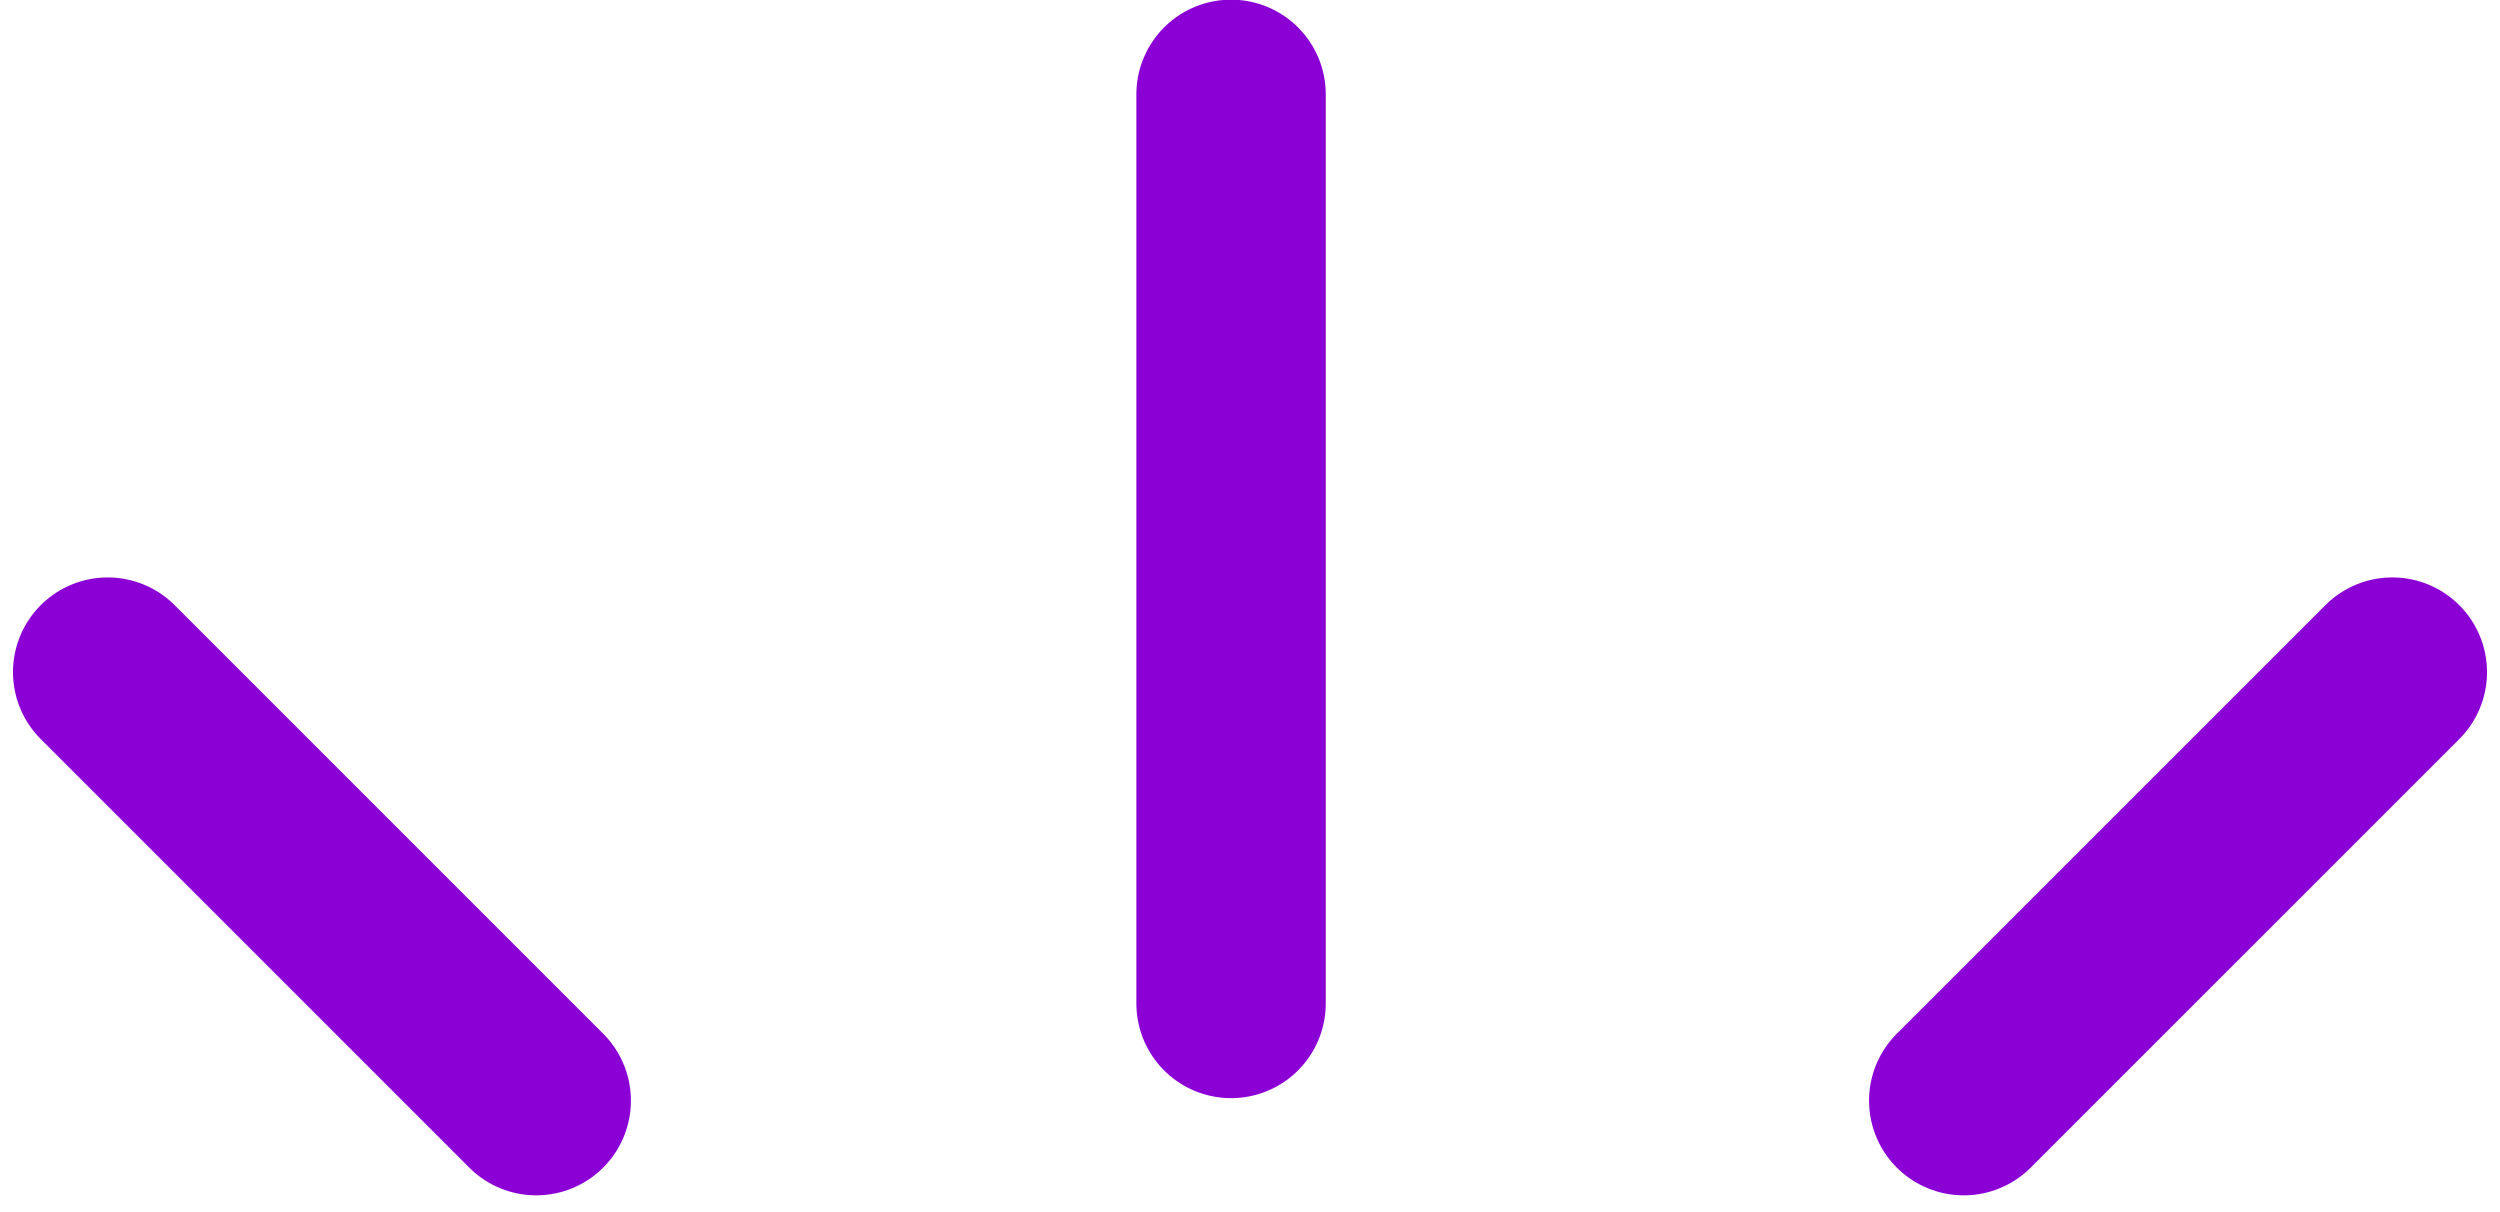
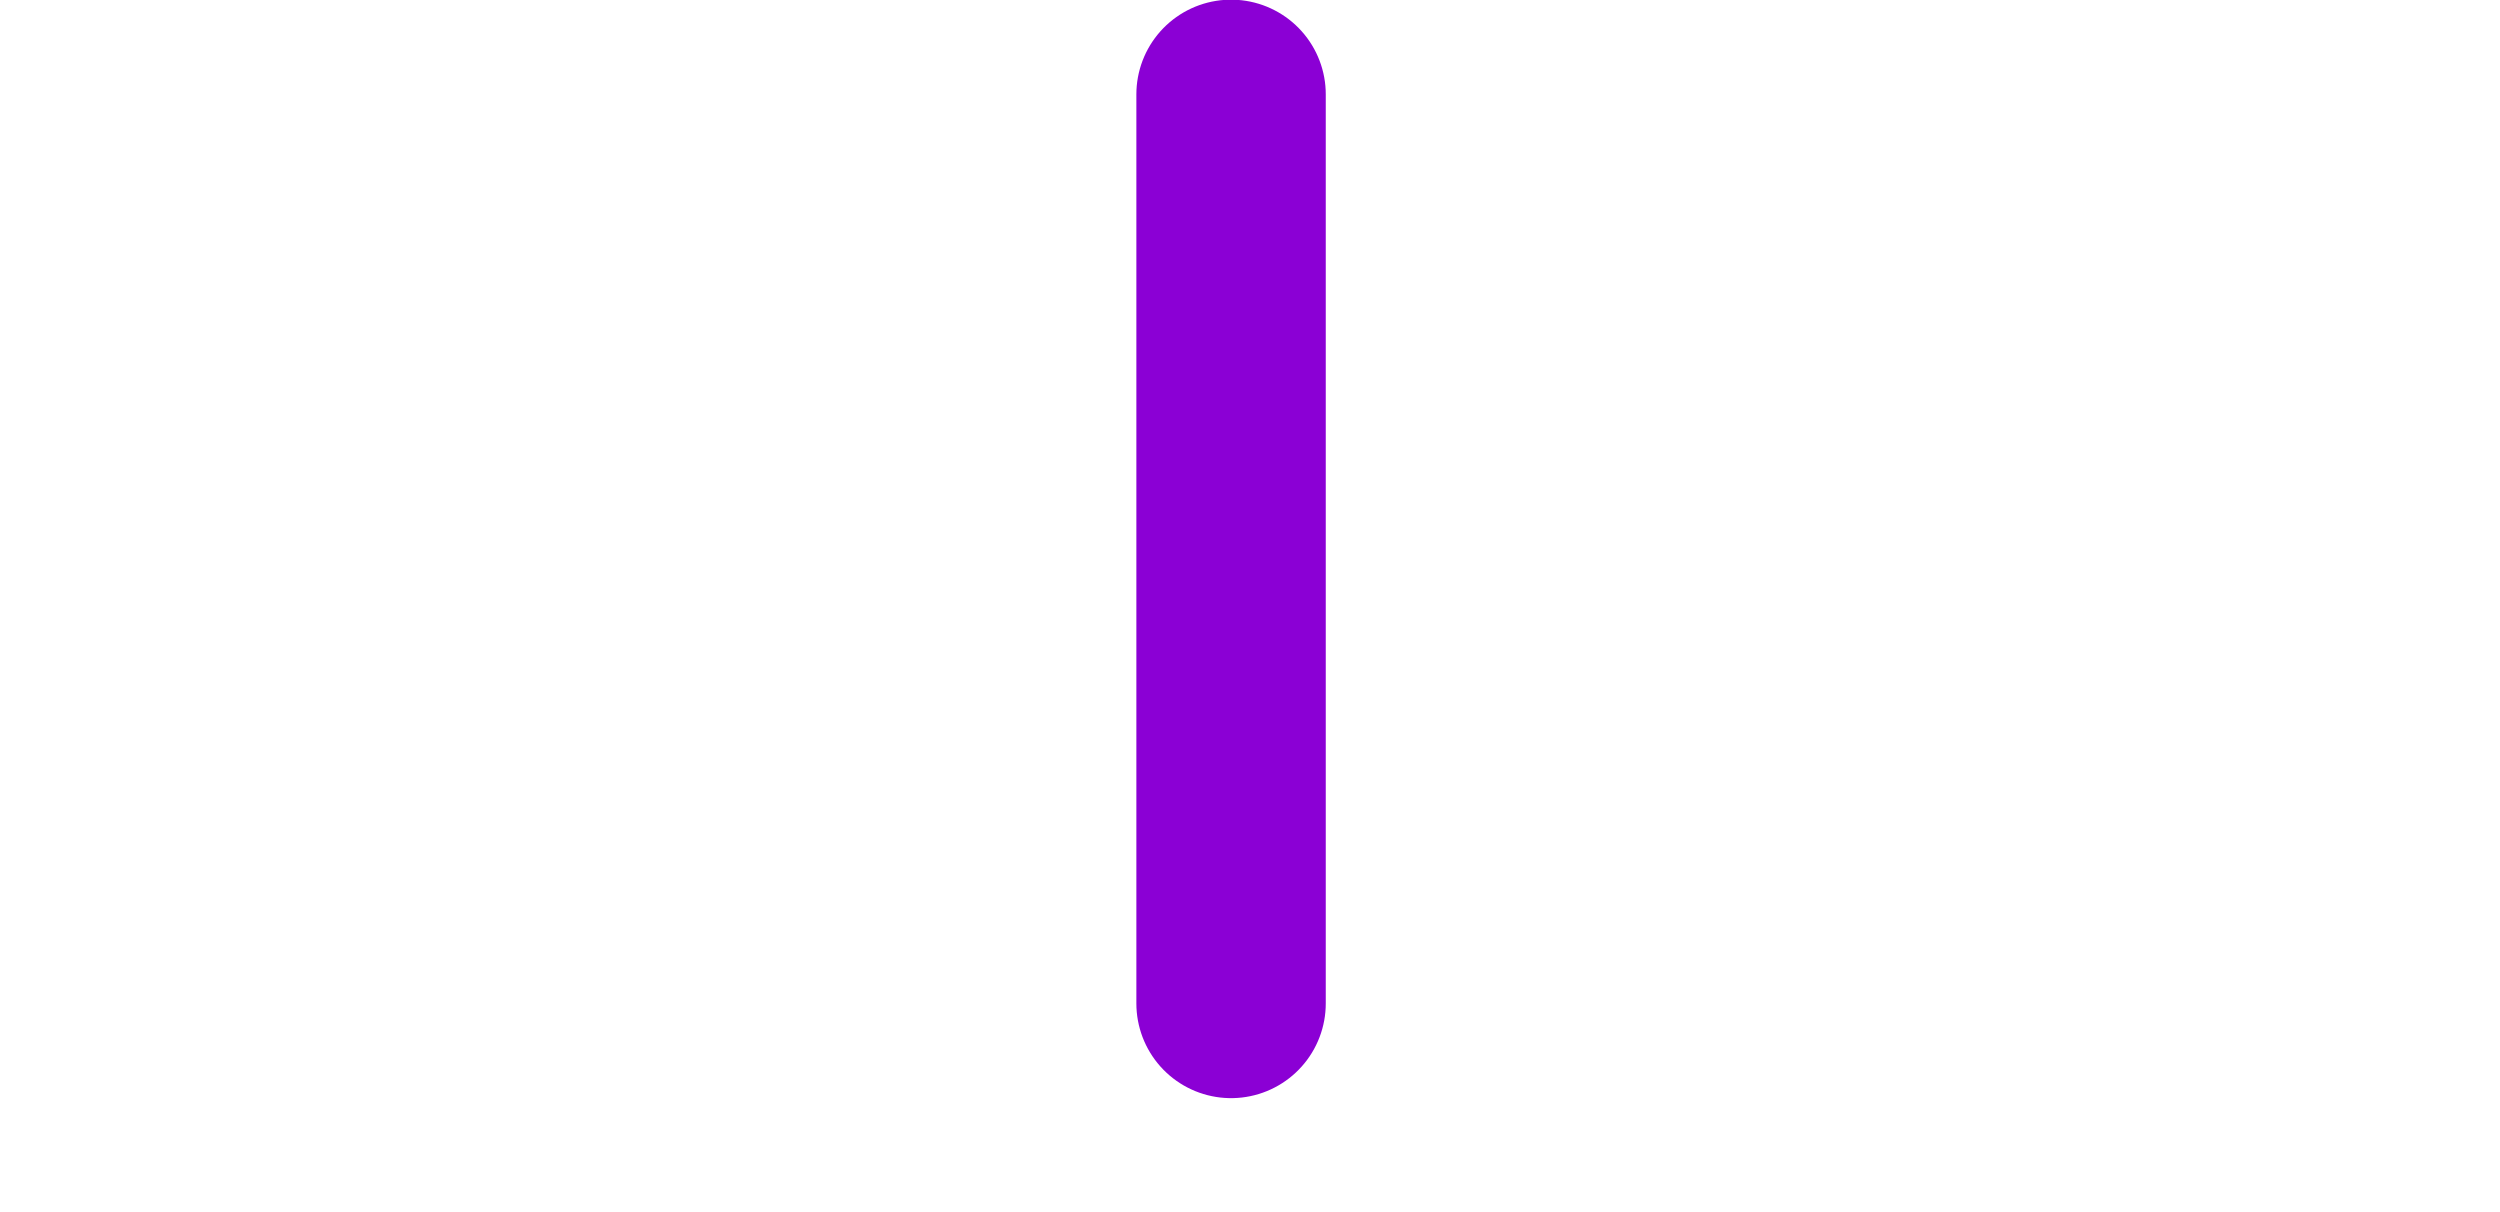
<svg xmlns="http://www.w3.org/2000/svg" width="66" height="32" viewBox="0 0 66 32" fill="none">
  <path d="M32.5 2.491L32.5 26.491" stroke="#8B00D5" stroke-width="5" stroke-linecap="round" />
-   <path d="M2.843 17.744L14.156 29.057" stroke="#8B00D5" stroke-width="5" stroke-linecap="round" />
-   <path d="M51.843 29.057L63.157 17.744" stroke="#8B00D5" stroke-width="5" stroke-linecap="round" />
</svg>